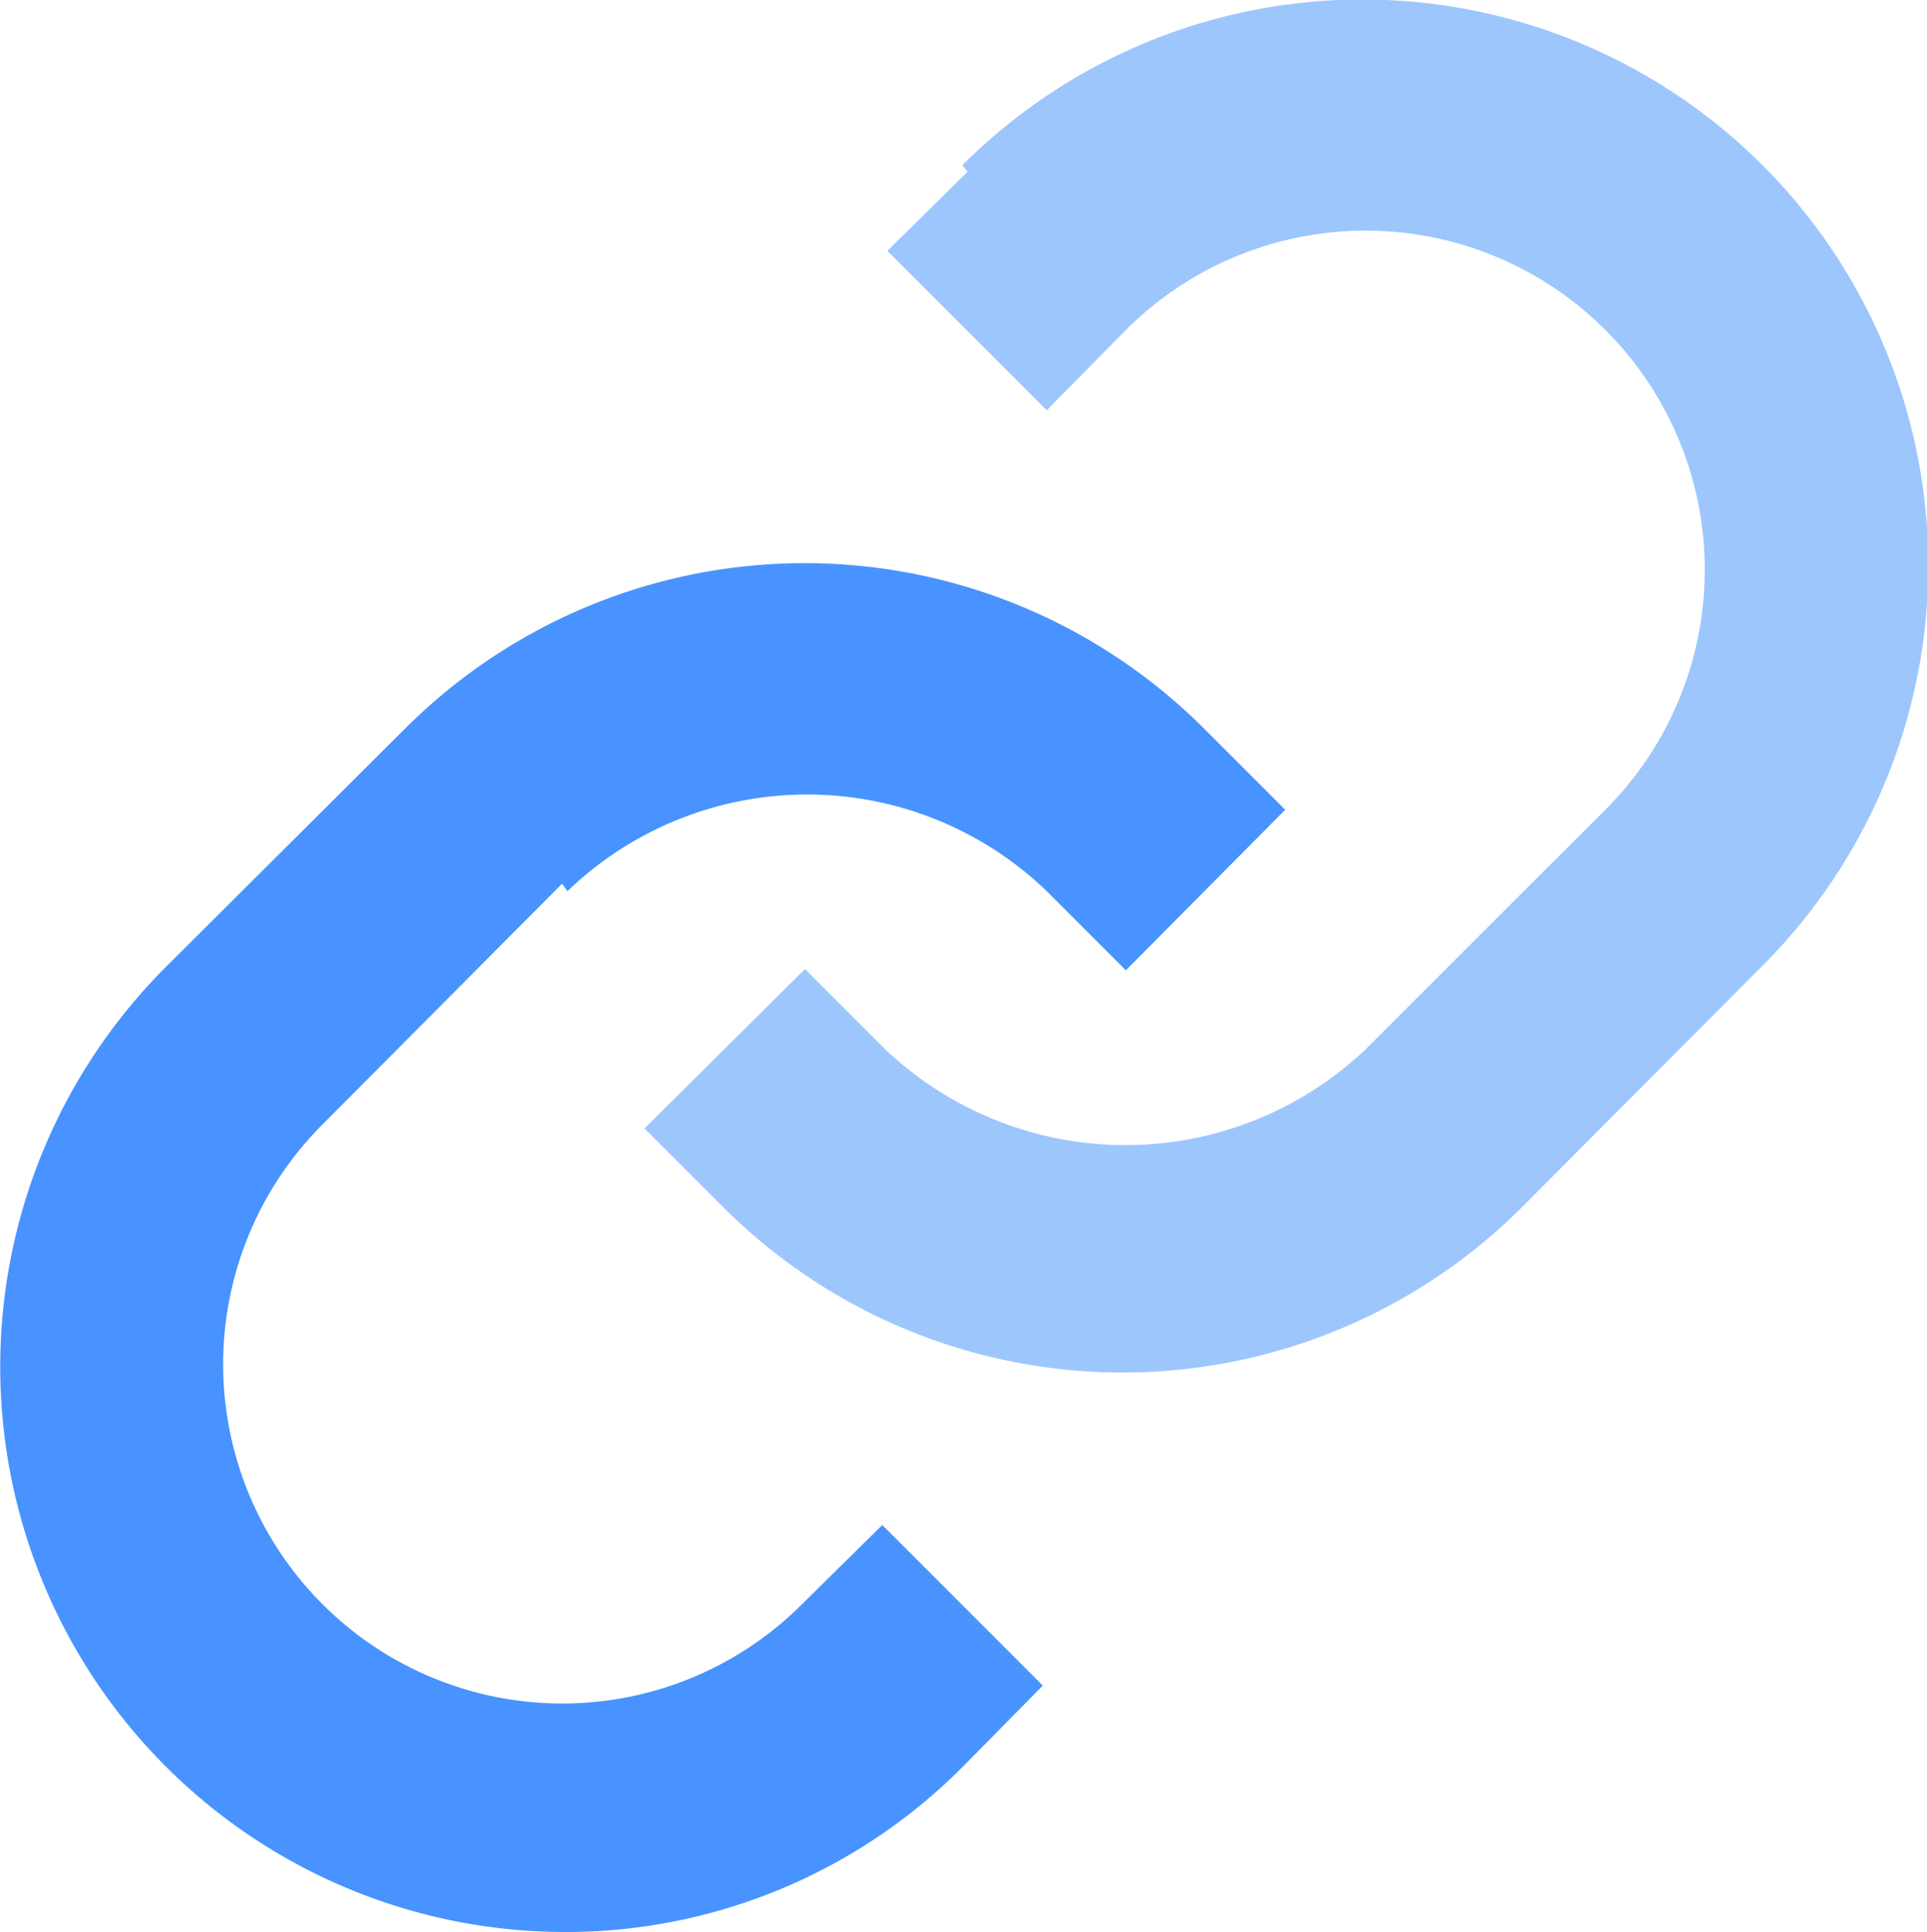
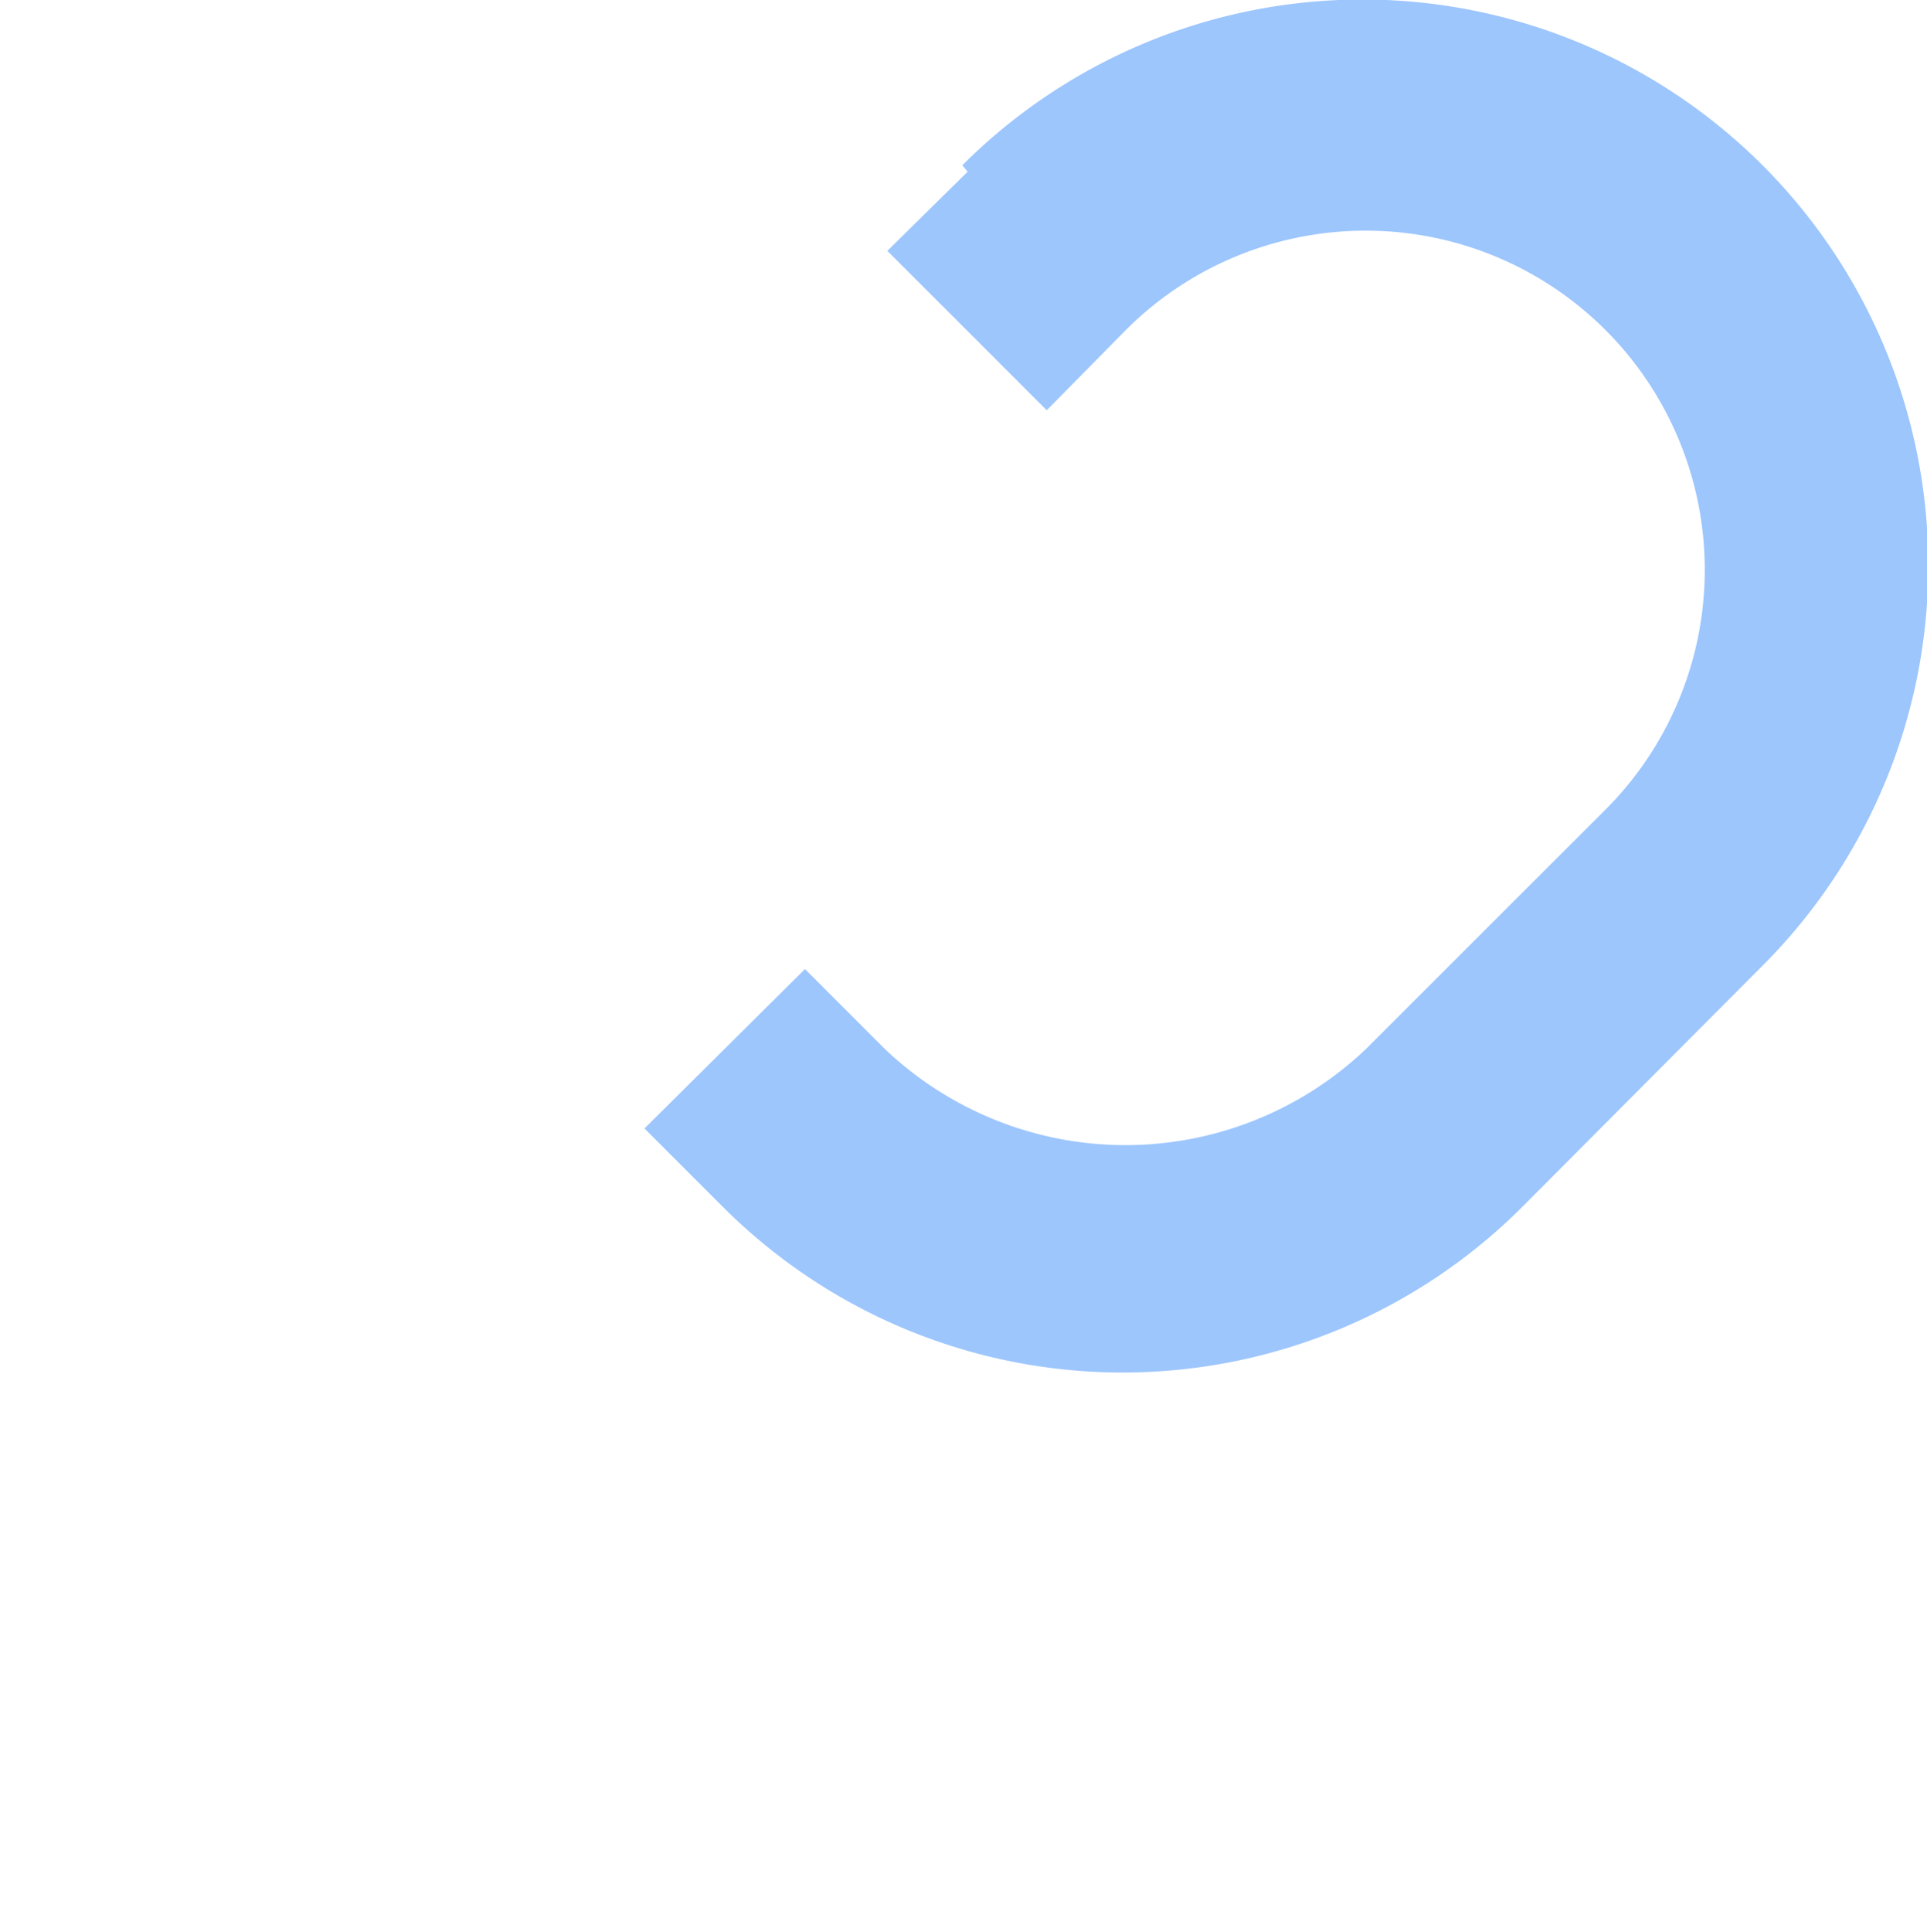
<svg xmlns="http://www.w3.org/2000/svg" width="17.049" height="17.09" viewBox="0 0 17.049 17.09">
  <g transform="translate(-3.439 -3.41)">
-     <path d="M8.46,11.293a3.056,3.056,0,0,1,4.24,0l.7.7,1.41-1.42-.71-.71a5,5,0,0,0-7.075-.01L4.9,11.97A5,5,0,0,0,8.435,20.5a4.951,4.951,0,0,0,3.53-1.47l.7-.71-1.42-1.42-.71.7a3,3,0,1,1-4.243-4.243l2.12-2.13Z" fill="#4893ff" />
    <path d="M12,4.929l-.71.7,1.41,1.41.7-.71a3,3,0,0,1,4.243,4.243l-2.122,2.12a3.088,3.088,0,0,1-4.25,0l-.71-.71-1.42,1.41.7.7a5,5,0,0,0,7.07-.01l2.122-2.13a5.006,5.006,0,1,0-7.08-7.08Z" fill="#9dc6fd" />
  </g>
</svg>